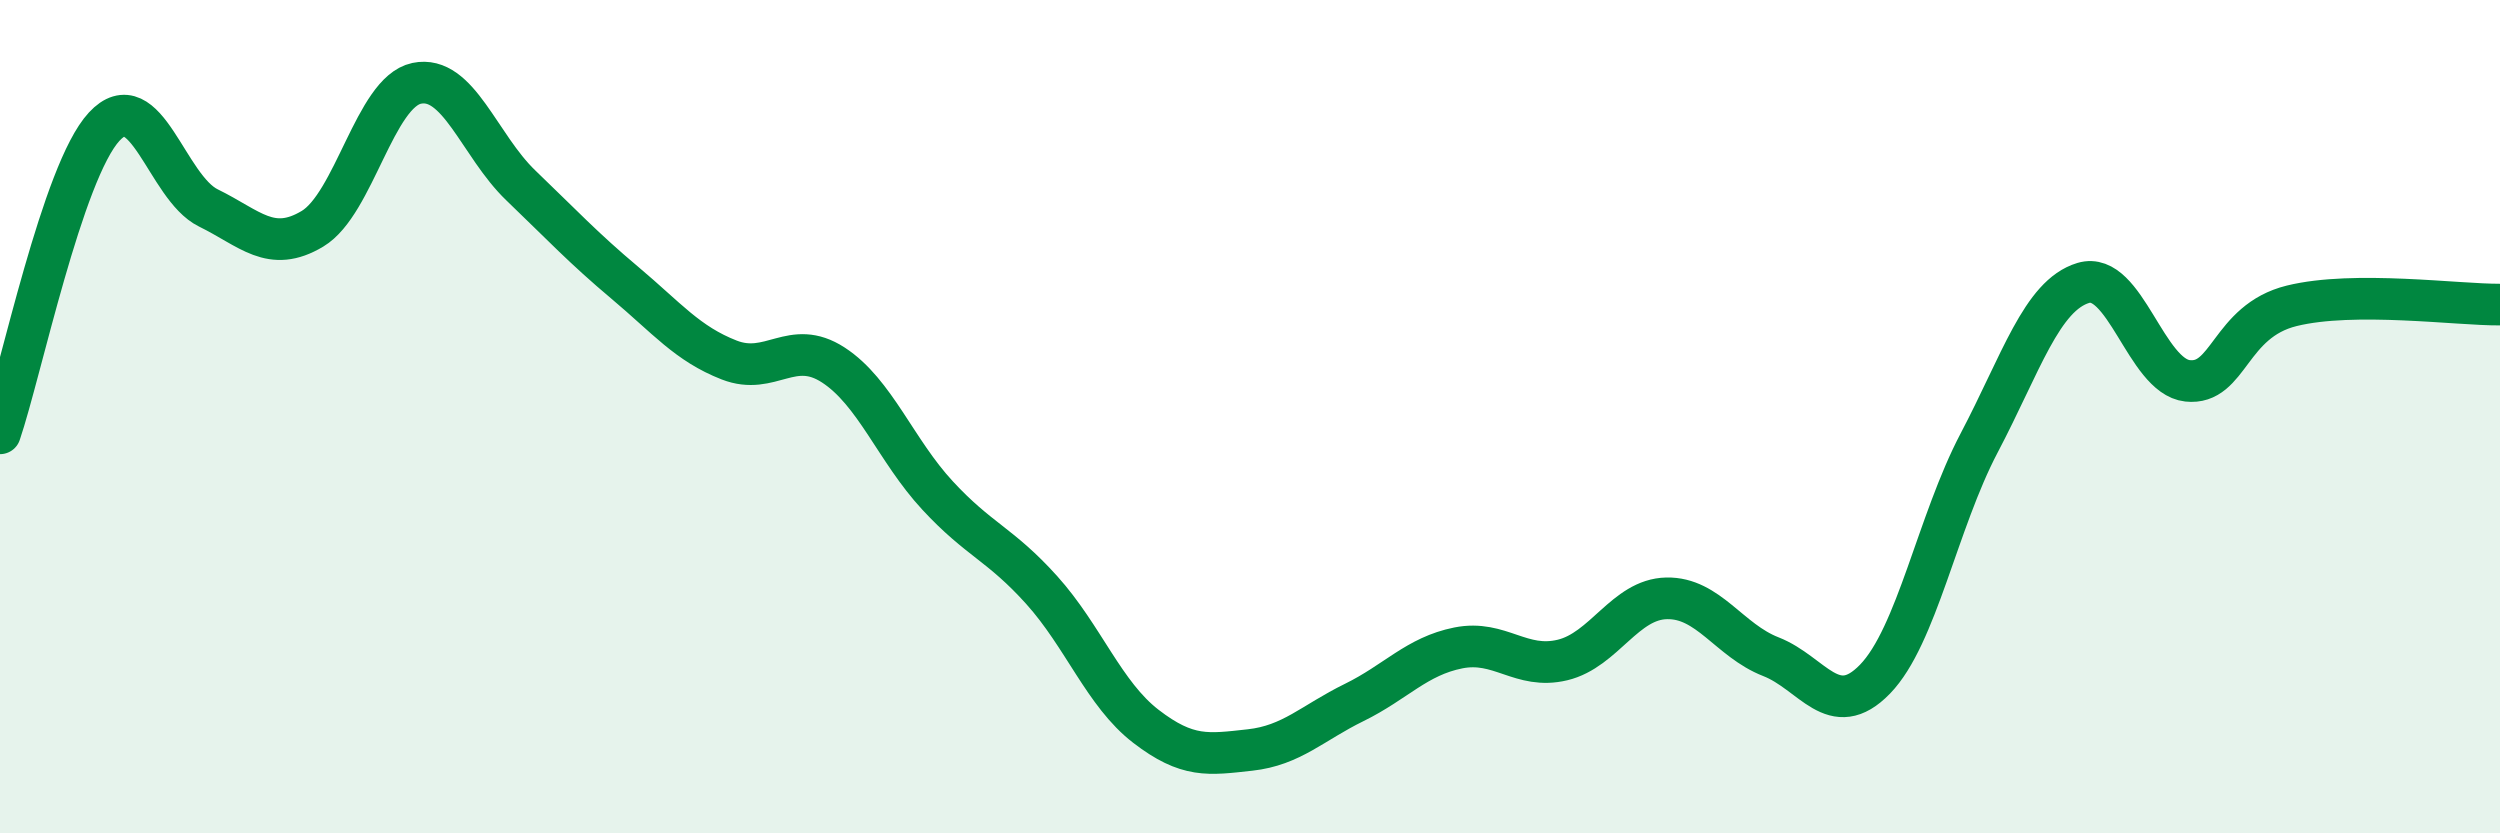
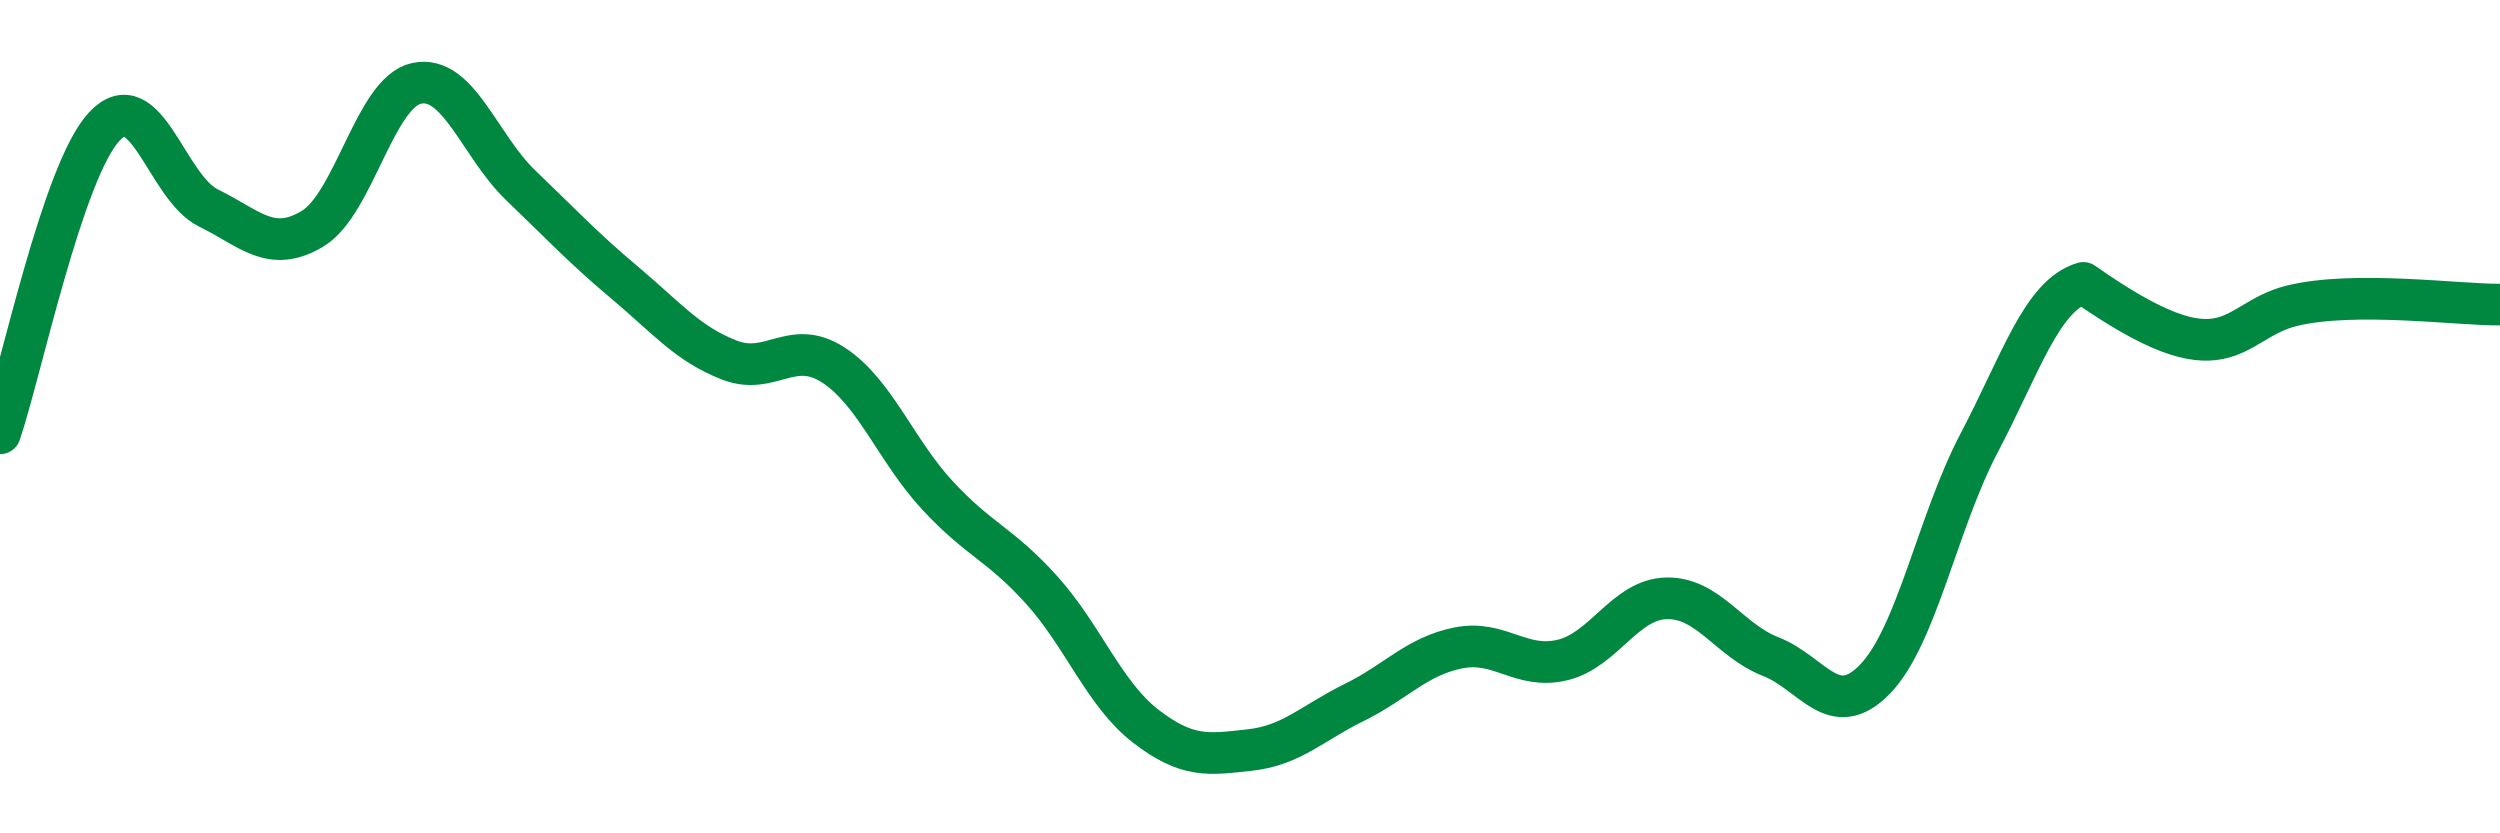
<svg xmlns="http://www.w3.org/2000/svg" width="60" height="20" viewBox="0 0 60 20">
-   <path d="M 0,10.4 C 0.5,8.93 1.5,4.12 2.5,3.04 C 3.5,1.96 4,4.5 5,4.99 C 6,5.48 6.5,6.09 7.5,5.49 C 8.5,4.89 9,2.21 10,2 C 11,1.79 11.5,3.49 12.5,4.45 C 13.5,5.41 14,5.95 15,6.79 C 16,7.63 16.5,8.25 17.5,8.64 C 18.5,9.03 19,8.11 20,8.76 C 21,9.41 21.5,10.81 22.5,11.89 C 23.5,12.97 24,13.05 25,14.16 C 26,15.27 26.5,16.66 27.5,17.43 C 28.5,18.2 29,18.11 30,18 C 31,17.89 31.5,17.35 32.5,16.86 C 33.5,16.37 34,15.75 35,15.55 C 36,15.35 36.5,16.08 37.5,15.84 C 38.5,15.6 39,14.38 40,14.36 C 41,14.34 41.5,15.37 42.5,15.76 C 43.5,16.15 44,17.33 45,16.3 C 46,15.27 46.5,12.53 47.5,10.63 C 48.5,8.73 49,7.09 50,6.79 C 51,6.49 51.5,9.03 52.5,9.14 C 53.5,9.25 53.5,7.71 55,7.34 C 56.5,6.97 59,7.32 60,7.31L60 20L0 20Z" fill="#008740" opacity="0.1" stroke-linecap="round" stroke-linejoin="round" />
-   <path d="M 0,10.4 C 0.5,8.93 1.5,4.12 2.5,3.04 C 3.5,1.96 4,4.5 5,4.99 C 6,5.48 6.5,6.09 7.5,5.49 C 8.5,4.89 9,2.21 10,2 C 11,1.79 11.5,3.49 12.5,4.45 C 13.5,5.41 14,5.95 15,6.79 C 16,7.63 16.5,8.25 17.5,8.64 C 18.5,9.03 19,8.11 20,8.76 C 21,9.41 21.5,10.81 22.5,11.89 C 23.5,12.97 24,13.05 25,14.16 C 26,15.27 26.5,16.66 27.5,17.43 C 28.5,18.2 29,18.11 30,18 C 31,17.89 31.5,17.35 32.5,16.86 C 33.5,16.37 34,15.75 35,15.55 C 36,15.35 36.5,16.08 37.5,15.84 C 38.5,15.6 39,14.38 40,14.36 C 41,14.34 41.5,15.37 42.5,15.76 C 43.5,16.15 44,17.33 45,16.3 C 46,15.27 46.5,12.53 47.5,10.63 C 48.5,8.73 49,7.09 50,6.79 C 51,6.49 51.5,9.03 52.5,9.14 C 53.5,9.25 53.5,7.71 55,7.34 C 56.5,6.97 59,7.32 60,7.31" stroke="#008740" stroke-width="1" fill="none" stroke-linecap="round" stroke-linejoin="round" />
+   <path d="M 0,10.4 C 0.5,8.93 1.5,4.12 2.5,3.04 C 3.5,1.96 4,4.5 5,4.99 C 6,5.48 6.5,6.09 7.5,5.49 C 8.5,4.89 9,2.21 10,2 C 11,1.79 11.5,3.49 12.5,4.45 C 13.5,5.41 14,5.95 15,6.79 C 16,7.63 16.5,8.25 17.5,8.64 C 18.5,9.03 19,8.11 20,8.76 C 21,9.41 21.5,10.81 22.5,11.89 C 23.5,12.97 24,13.05 25,14.16 C 26,15.27 26.5,16.66 27.5,17.43 C 28.5,18.2 29,18.11 30,18 C 31,17.89 31.5,17.35 32.5,16.86 C 33.5,16.37 34,15.75 35,15.55 C 36,15.35 36.5,16.08 37.5,15.84 C 38.5,15.6 39,14.38 40,14.36 C 41,14.34 41.5,15.37 42.5,15.76 C 43.5,16.15 44,17.33 45,16.3 C 46,15.27 46.5,12.53 47.5,10.63 C 48.5,8.73 49,7.09 50,6.79 C 53.5,9.25 53.5,7.71 55,7.34 C 56.5,6.97 59,7.32 60,7.31" stroke="#008740" stroke-width="1" fill="none" stroke-linecap="round" stroke-linejoin="round" />
</svg>